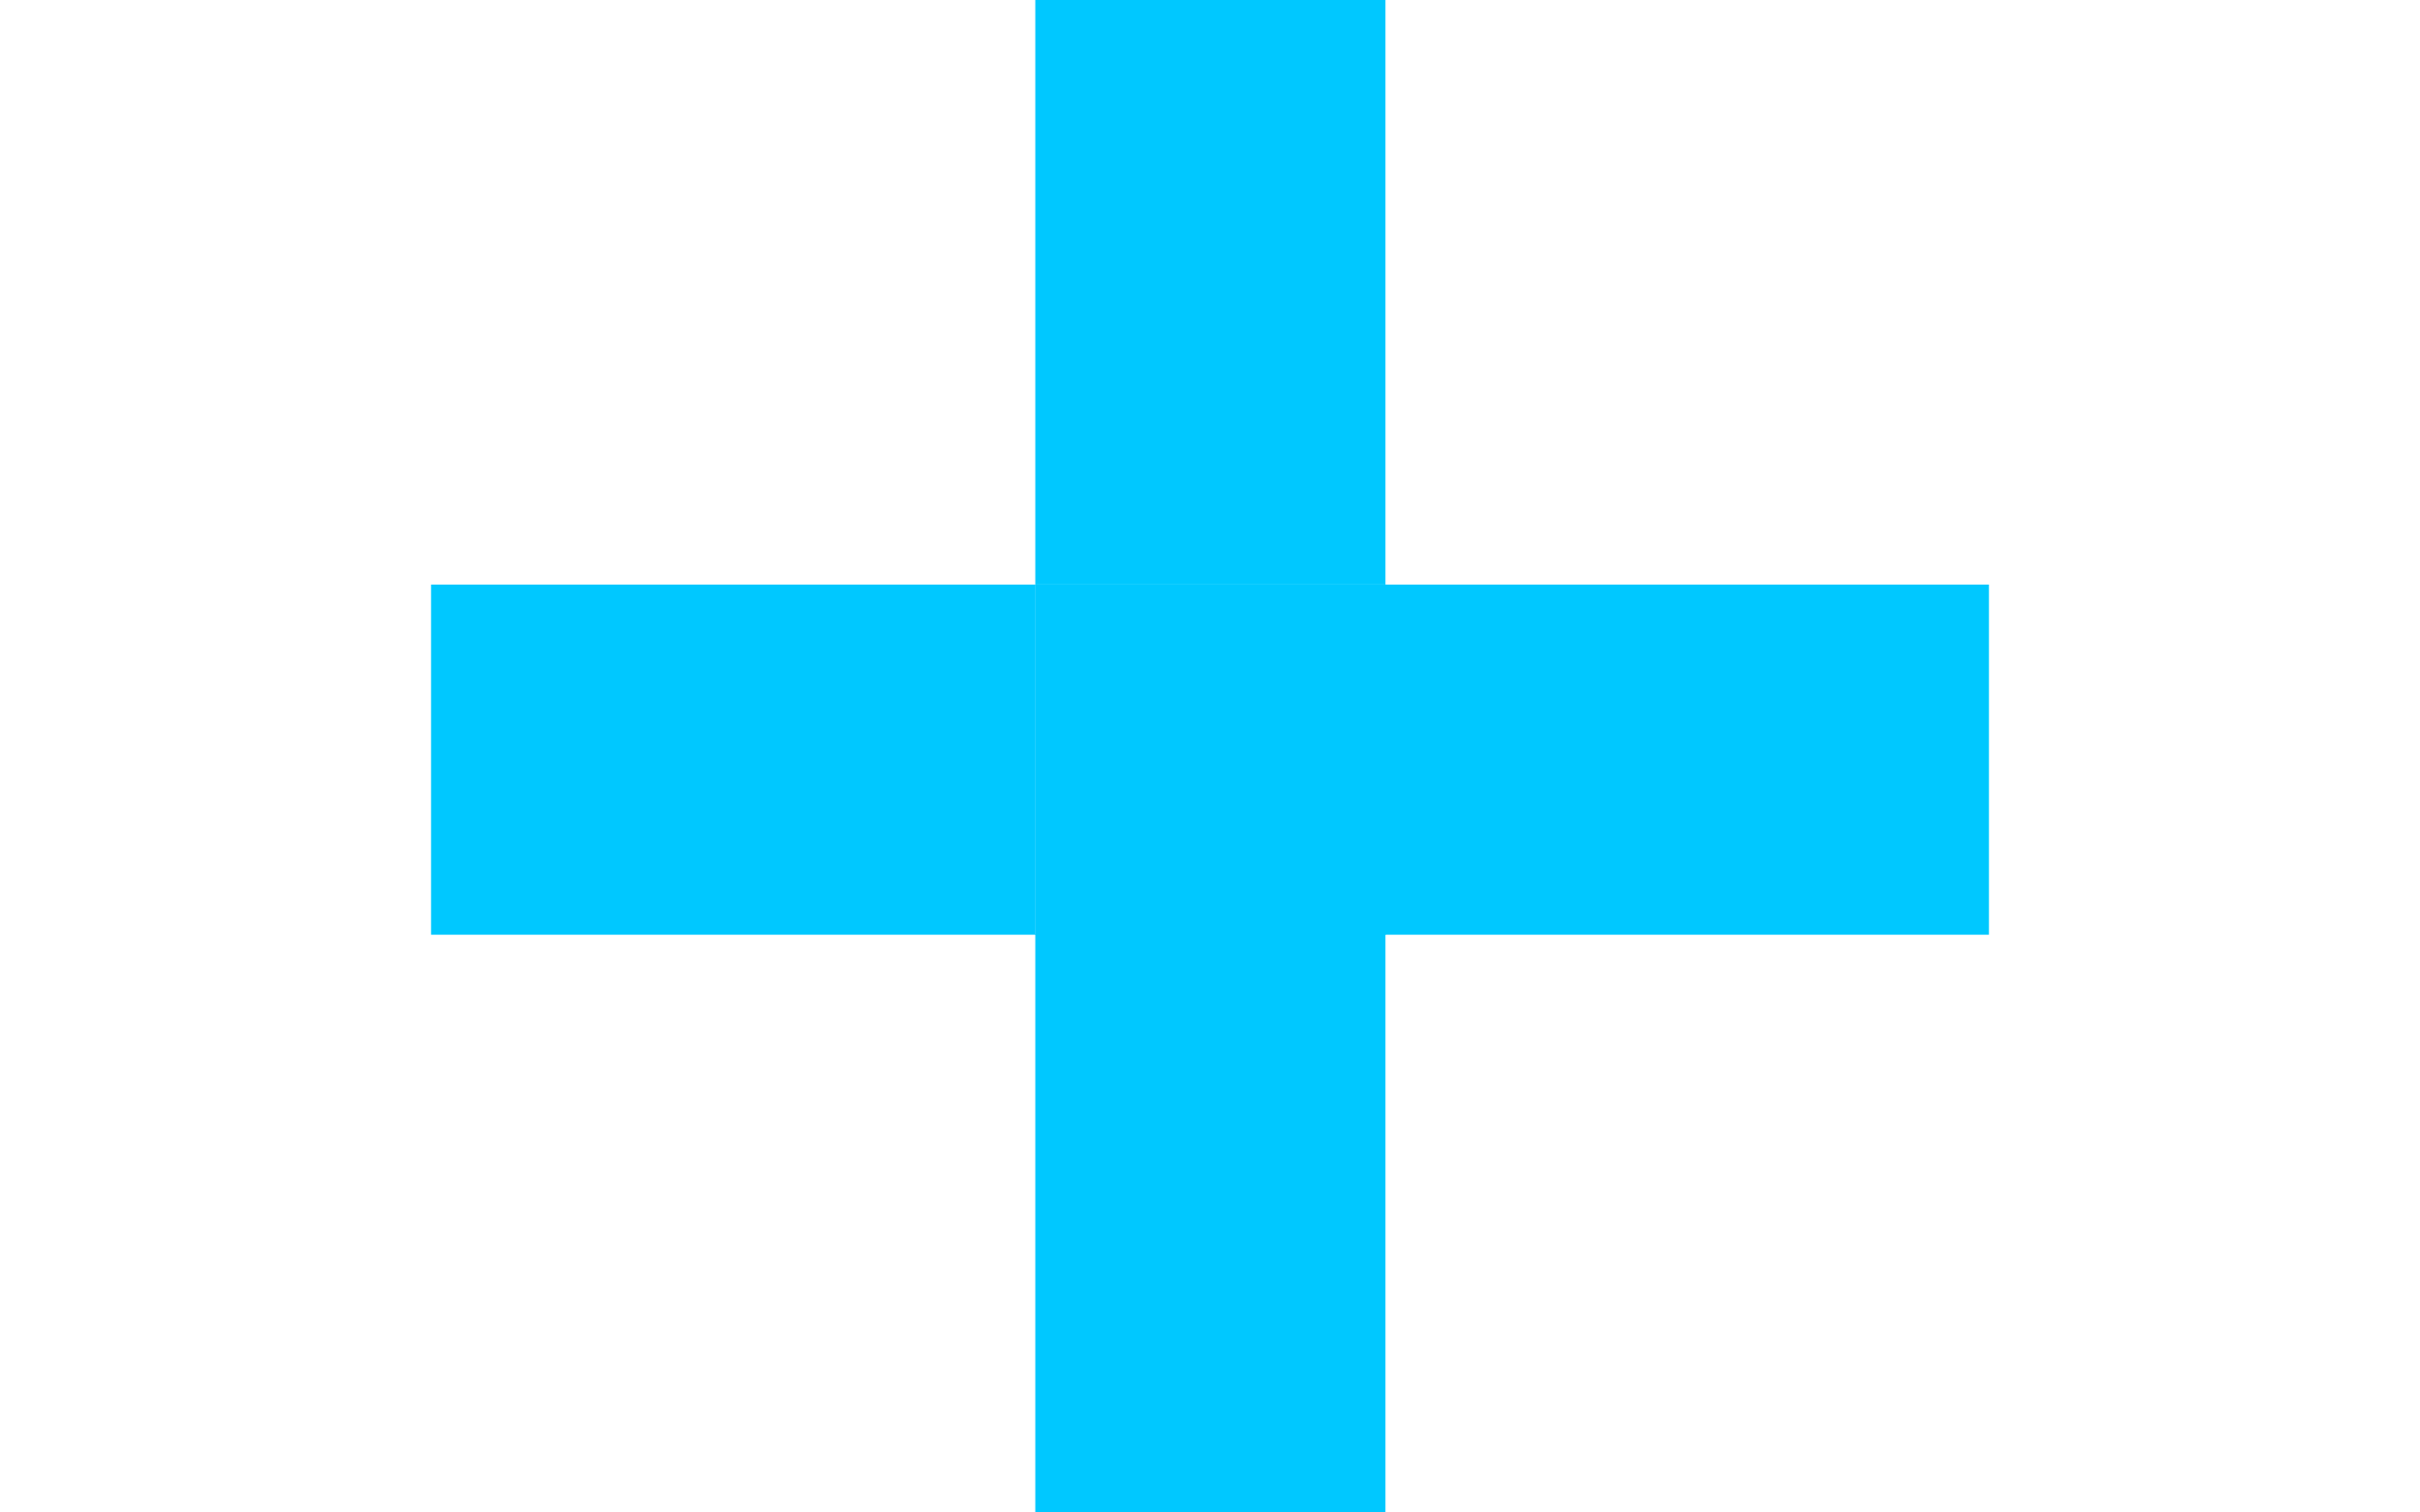
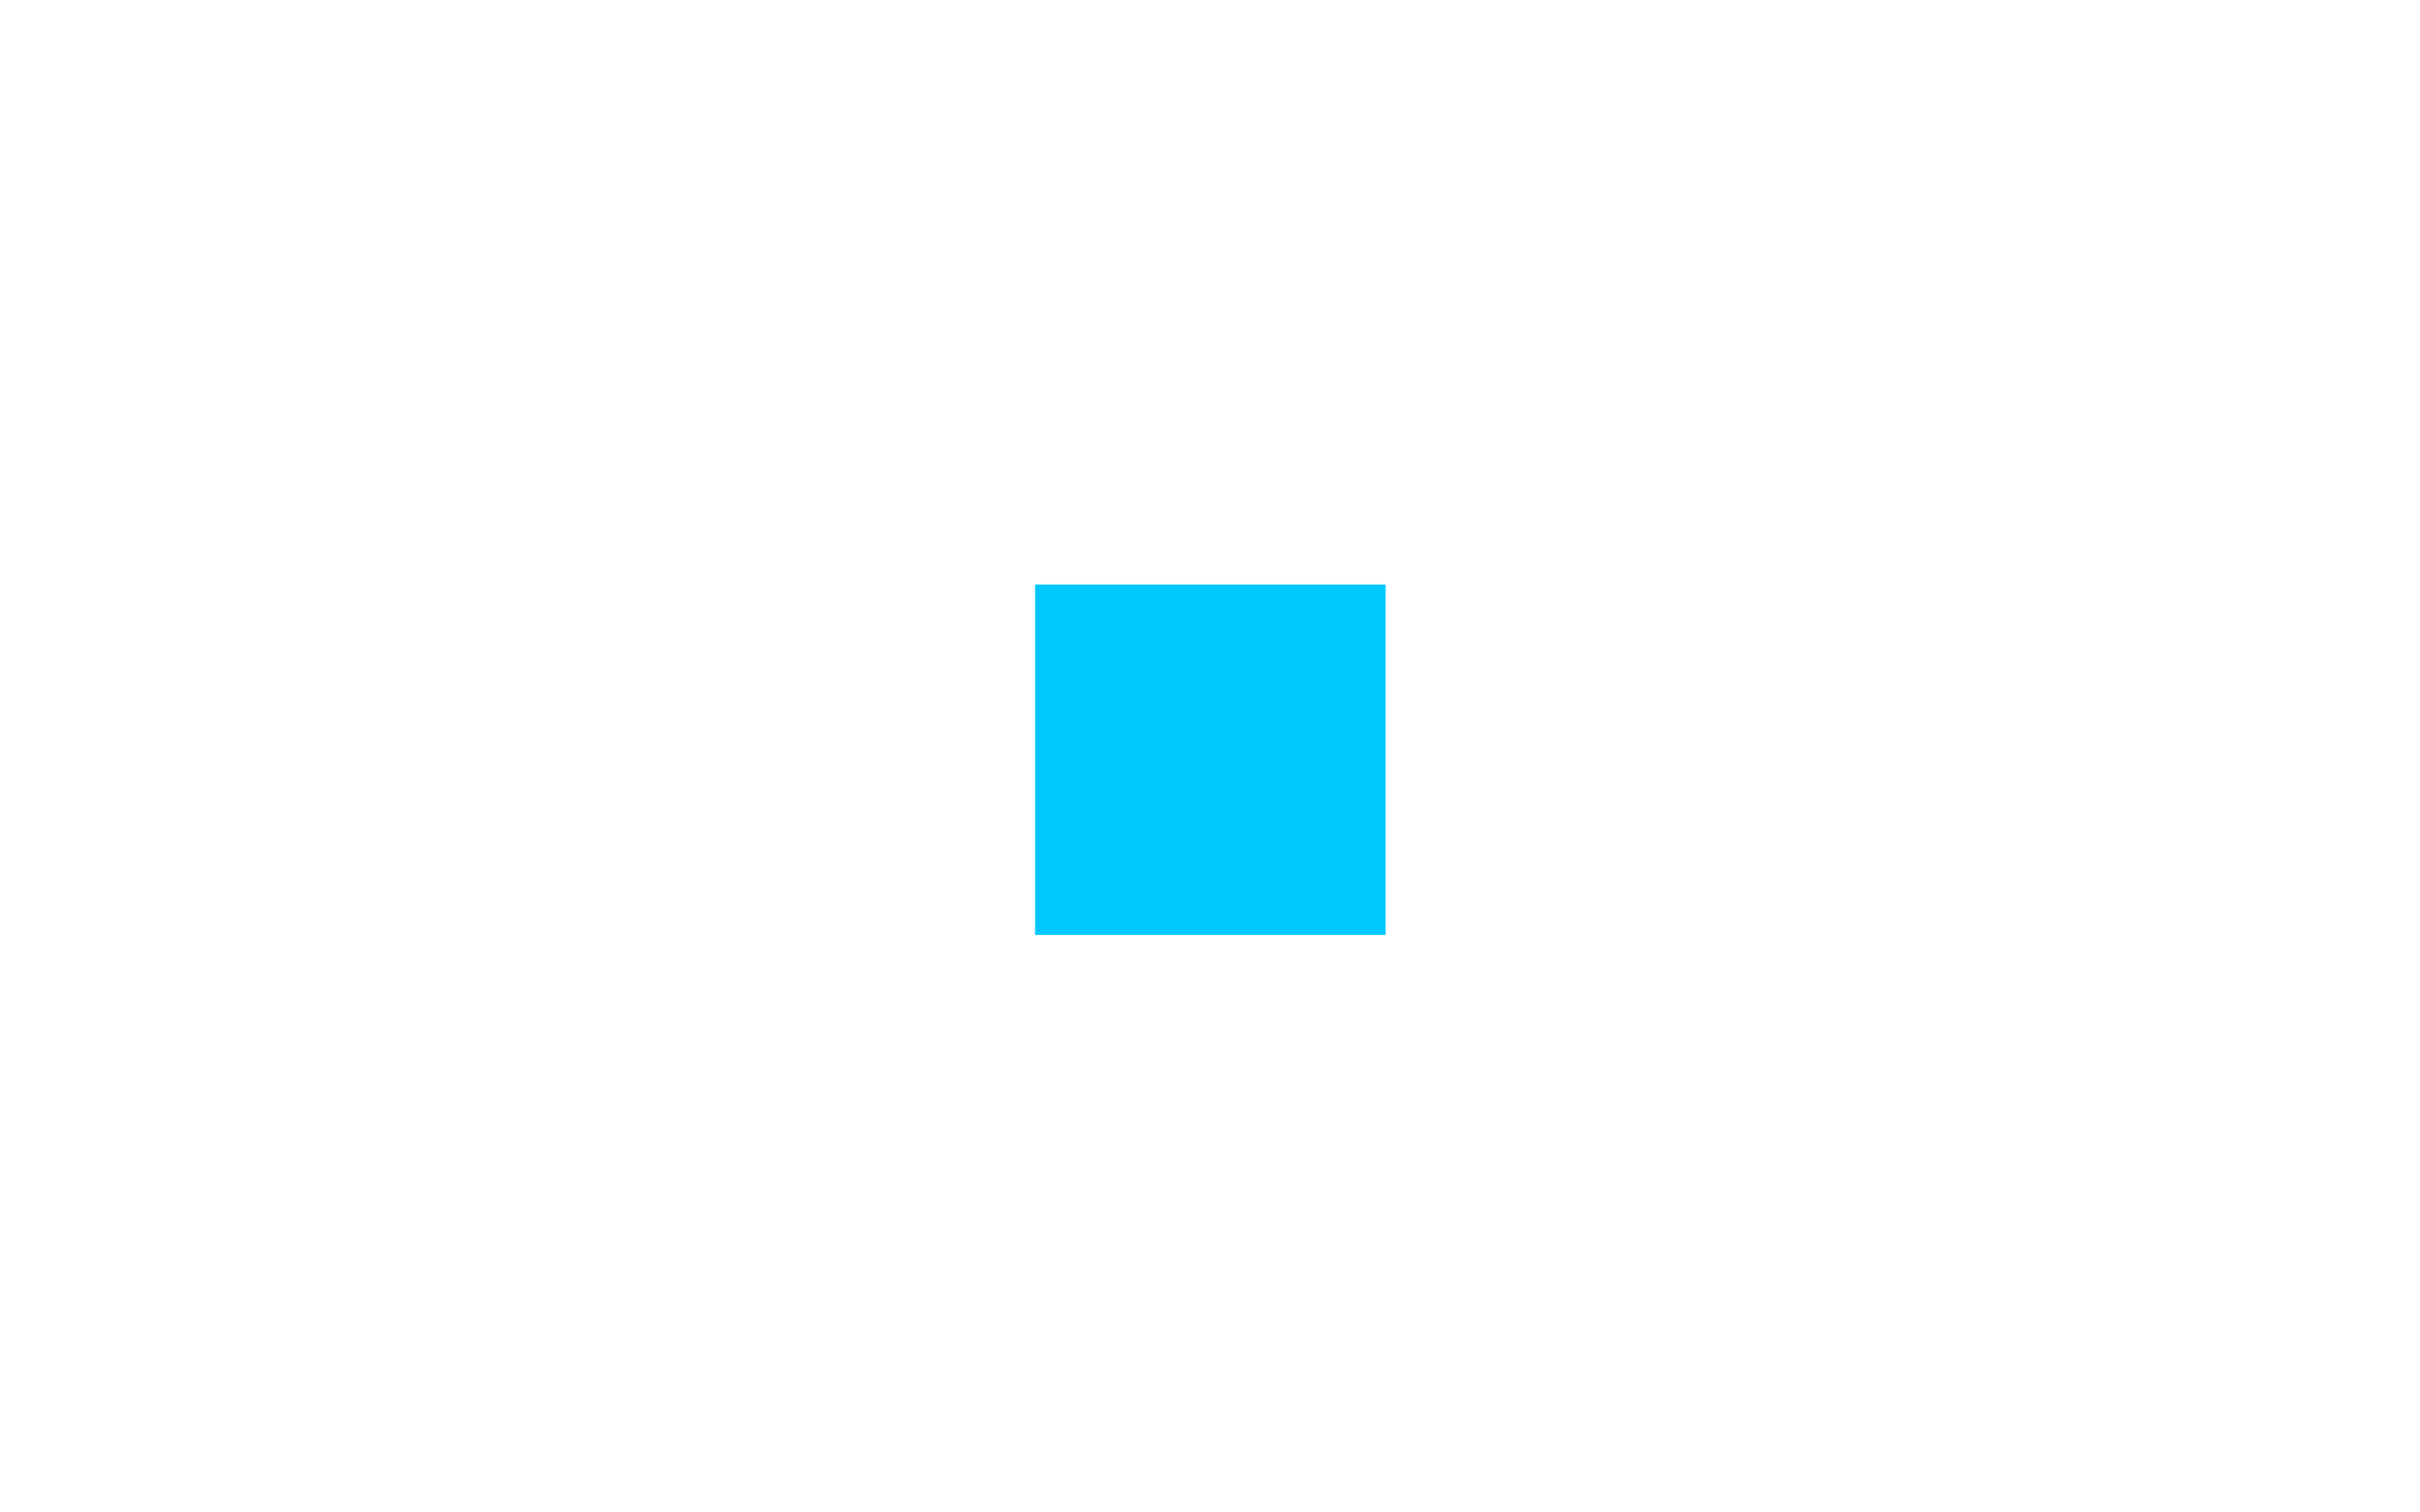
<svg xmlns="http://www.w3.org/2000/svg" version="1.1" id="Layer_1" x="0px" y="0px" viewBox="0 0 320 200" style="enable-background:new 0 0 320 200;" xml:space="preserve">
  <style type="text/css">
	.st0{fill:#00C8FF;}
</style>
  <g>
    <g>
-       <rect x="136.9" y="-2.6" class="st0" width="46.3" height="79.9" />
-       <rect x="183.1" y="77.3" class="st0" width="79.9" height="46.3" />
      <rect x="136.9" y="77.3" class="st0" width="46.3" height="46.3" />
    </g>
    <g>
-       <rect x="136.9" y="123.5" class="st0" width="46.3" height="79.9" />
-       <rect x="57" y="77.3" class="st0" width="79.9" height="46.3" />
      <rect x="136.9" y="77.3" class="st0" width="46.3" height="46.3" />
    </g>
  </g>
</svg>